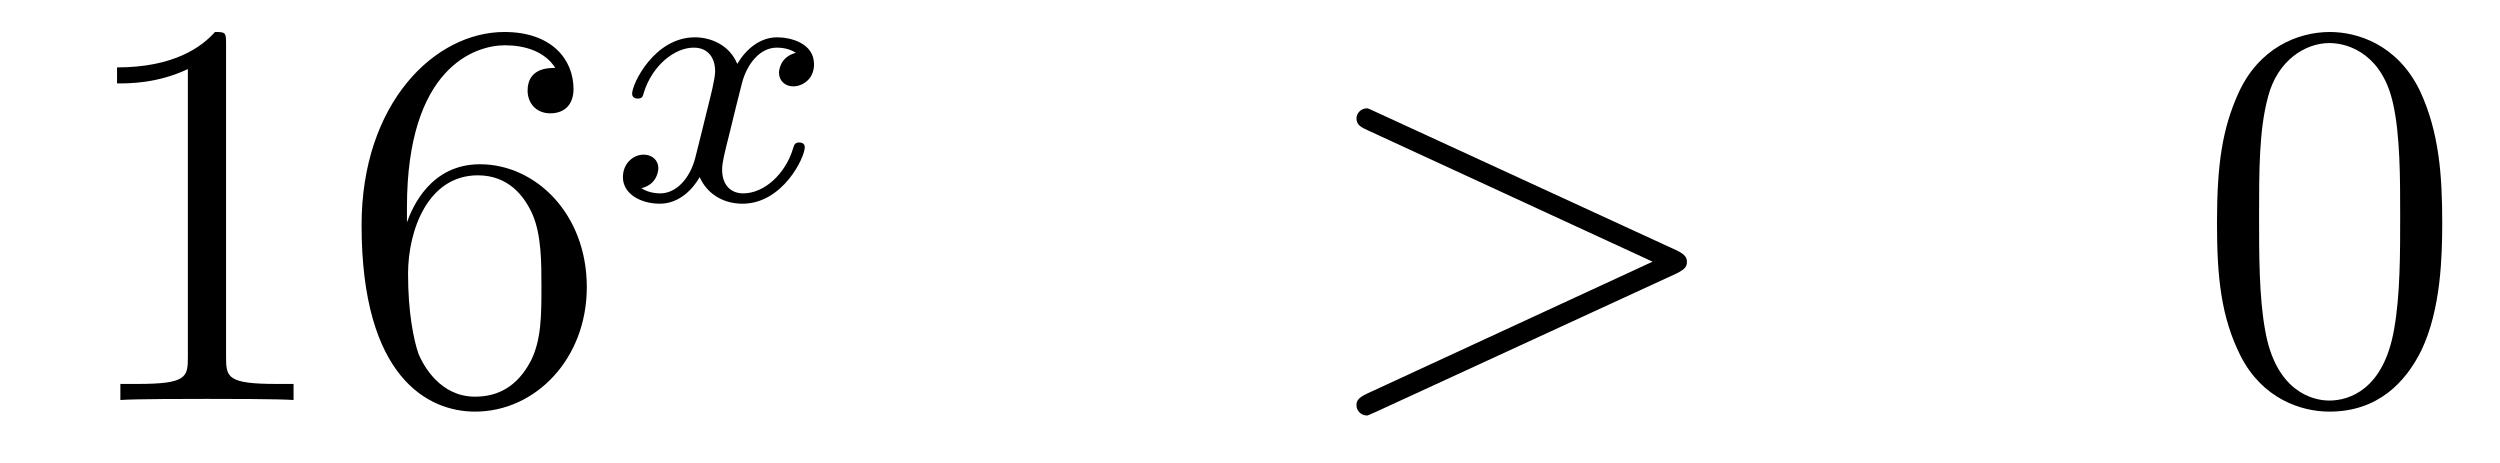
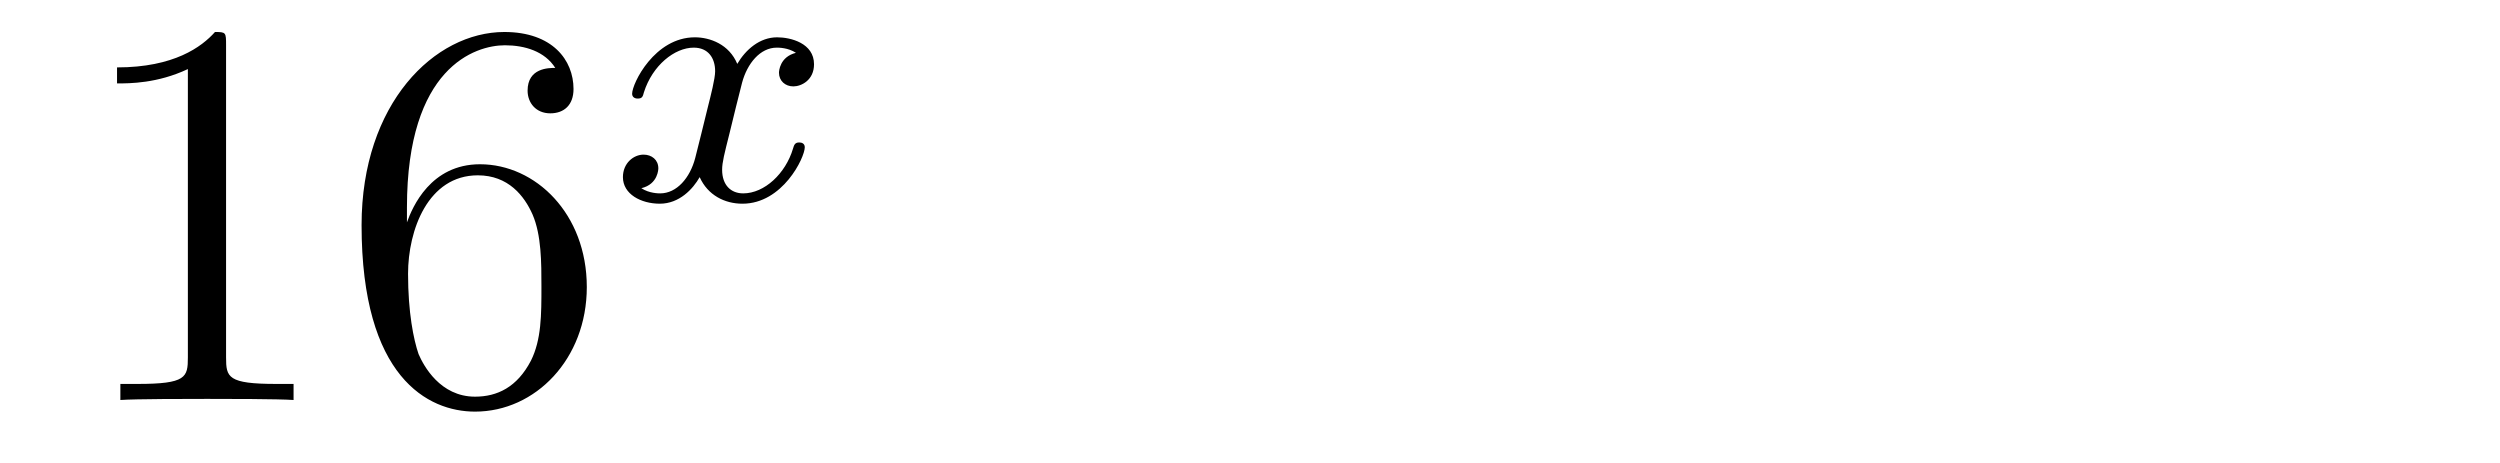
<svg xmlns="http://www.w3.org/2000/svg" height="10pt" version="1.1" viewBox="0 -10 54 10" width="54pt">
  <g id="page1">
    <g transform="matrix(1 0 0 1 -132 653)">
      <path d="M136.883 -662.022C136.883 -662.298 136.883 -662.309 136.644 -662.309C136.357 -661.987 135.759 -661.544 134.528 -661.544V-661.198C134.803 -661.198 135.4 -661.198 136.058 -661.508V-655.28C136.058 -654.85 136.022 -654.707 134.97 -654.707H134.6V-654.36C134.922 -654.384 136.082 -654.384 136.476 -654.384C136.871 -654.384 138.018 -654.384 138.341 -654.36V-654.707H137.971C136.919 -654.707 136.883 -654.85 136.883 -655.28V-662.022ZM140.79 -658.52C140.79 -661.544 142.261 -662.022 142.906 -662.022C143.337 -662.022 143.767 -661.891 143.994 -661.533C143.851 -661.533 143.396 -661.533 143.396 -661.042C143.396 -660.779 143.576 -660.552 143.886 -660.552C144.185 -660.552 144.388 -660.732 144.388 -661.078C144.388 -661.7 143.934 -662.309 142.894 -662.309C141.388 -662.309 139.81 -660.768 139.81 -658.137C139.81 -654.85 141.245 -654.109 142.261 -654.109C143.564 -654.109 144.675 -655.245 144.675 -656.799C144.675 -658.388 143.564 -659.452 142.368 -659.452C141.304 -659.452 140.91 -658.532 140.79 -658.197V-658.52ZM142.261 -654.432C141.507 -654.432 141.149 -655.101 141.041 -655.352C140.934 -655.663 140.814 -656.249 140.814 -657.086C140.814 -658.03 141.245 -659.213 142.321 -659.213C142.978 -659.213 143.325 -658.771 143.504 -658.365C143.695 -657.922 143.695 -657.325 143.695 -656.811C143.695 -656.201 143.695 -655.663 143.468 -655.209C143.169 -654.635 142.739 -654.432 142.261 -654.432Z" fill-rule="evenodd" />
      <path d="M149.192 -661.859C148.842 -661.772 148.826 -661.461 148.826 -661.429C148.826 -661.254 148.961 -661.134 149.136 -661.134S149.583 -661.27 149.583 -661.612C149.583 -662.067 149.081 -662.194 148.786 -662.194C148.411 -662.194 148.108 -661.931 147.925 -661.62C147.75 -662.043 147.336 -662.194 147.009 -662.194C146.14 -662.194 145.654 -661.198 145.654 -660.975C145.654 -660.903 145.71 -660.871 145.774 -660.871C145.869 -660.871 145.885 -660.911 145.909 -661.007C146.093 -661.588 146.571 -661.971 146.985 -661.971C147.296 -661.971 147.447 -661.748 147.447 -661.461C147.447 -661.302 147.352 -660.935 147.288 -660.68C147.232 -660.449 147.057 -659.74 147.017 -659.588C146.905 -659.158 146.618 -658.823 146.26 -658.823C146.228 -658.823 146.021 -658.823 145.853 -658.935C146.22 -659.022 146.22 -659.357 146.22 -659.365C146.22 -659.548 146.077 -659.66 145.901 -659.66C145.686 -659.66 145.455 -659.477 145.455 -659.174C145.455 -658.807 145.845 -658.6 146.252 -658.6C146.674 -658.6 146.969 -658.919 147.113 -659.174C147.288 -658.783 147.654 -658.6 148.037 -658.6C148.905 -658.6 149.383 -659.596 149.383 -659.819C149.383 -659.899 149.32 -659.923 149.264 -659.923C149.168 -659.923 149.152 -659.867 149.128 -659.787C148.969 -659.254 148.515 -658.823 148.053 -658.823C147.79 -658.823 147.598 -658.999 147.598 -659.333C147.598 -659.493 147.646 -659.676 147.758 -660.122C147.814 -660.361 147.989 -661.062 148.029 -661.214C148.14 -661.628 148.419 -661.971 148.778 -661.971C148.818 -661.971 149.025 -661.971 149.192 -661.859Z" fill-rule="evenodd" />
-       <path d="M168.198 -657.086C168.425 -657.193 168.437 -657.265 168.437 -657.348C168.437 -657.42 168.413 -657.504 168.198 -657.6L161.731 -660.576C161.575 -660.648 161.551 -660.66 161.528 -660.66C161.384 -660.66 161.3 -660.54 161.3 -660.445C161.3 -660.301 161.396 -660.253 161.551 -660.182L167.696 -657.348L161.539 -654.503C161.3 -654.396 161.3 -654.312 161.3 -654.24C161.3 -654.145 161.384 -654.025 161.528 -654.025C161.551 -654.025 161.563 -654.037 161.731 -654.109L168.198 -657.086Z" fill-rule="evenodd" />
-       <path d="M184.752 -658.185C184.752 -659.178 184.693 -660.146 184.263 -661.054C183.773 -662.047 182.912 -662.309 182.326 -662.309C181.632 -662.309 180.784 -661.963 180.342 -660.971C180.007 -660.217 179.887 -659.476 179.887 -658.185C179.887 -657.026 179.971 -656.153 180.401 -655.304C180.867 -654.396 181.692 -654.109 182.314 -654.109C183.354 -654.109 183.952 -654.731 184.298 -655.424C184.729 -656.32 184.752 -657.492 184.752 -658.185ZM182.314 -654.348C181.932 -654.348 181.154 -654.563 180.927 -655.866C180.796 -656.583 180.796 -657.492 180.796 -658.329C180.796 -659.309 180.796 -660.193 180.987 -660.899C181.19 -661.7 181.8 -662.07 182.314 -662.07C182.768 -662.07 183.462 -661.795 183.689 -660.768C183.844 -660.086 183.844 -659.142 183.844 -658.329C183.844 -657.528 183.844 -656.619 183.713 -655.89C183.486 -654.575 182.733 -654.348 182.314 -654.348Z" fill-rule="evenodd" />
    </g>
  </g>
</svg>